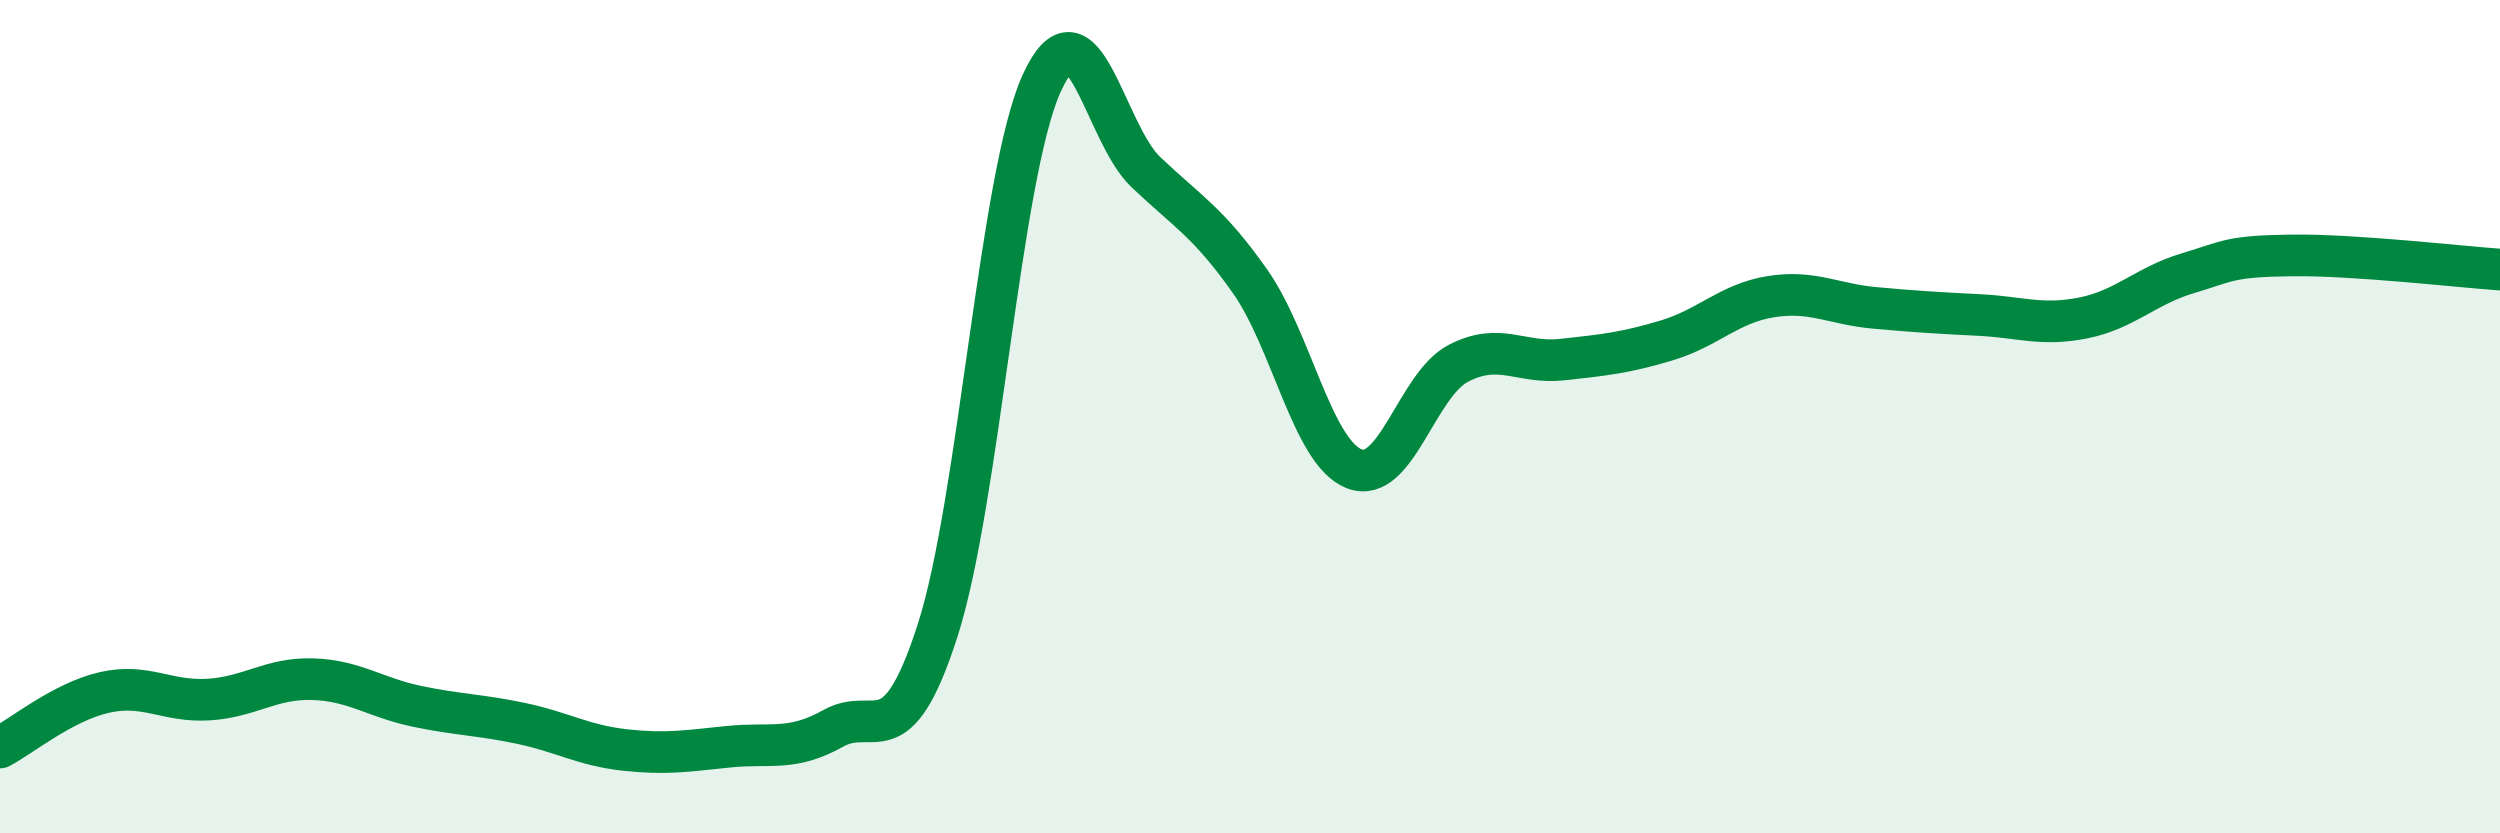
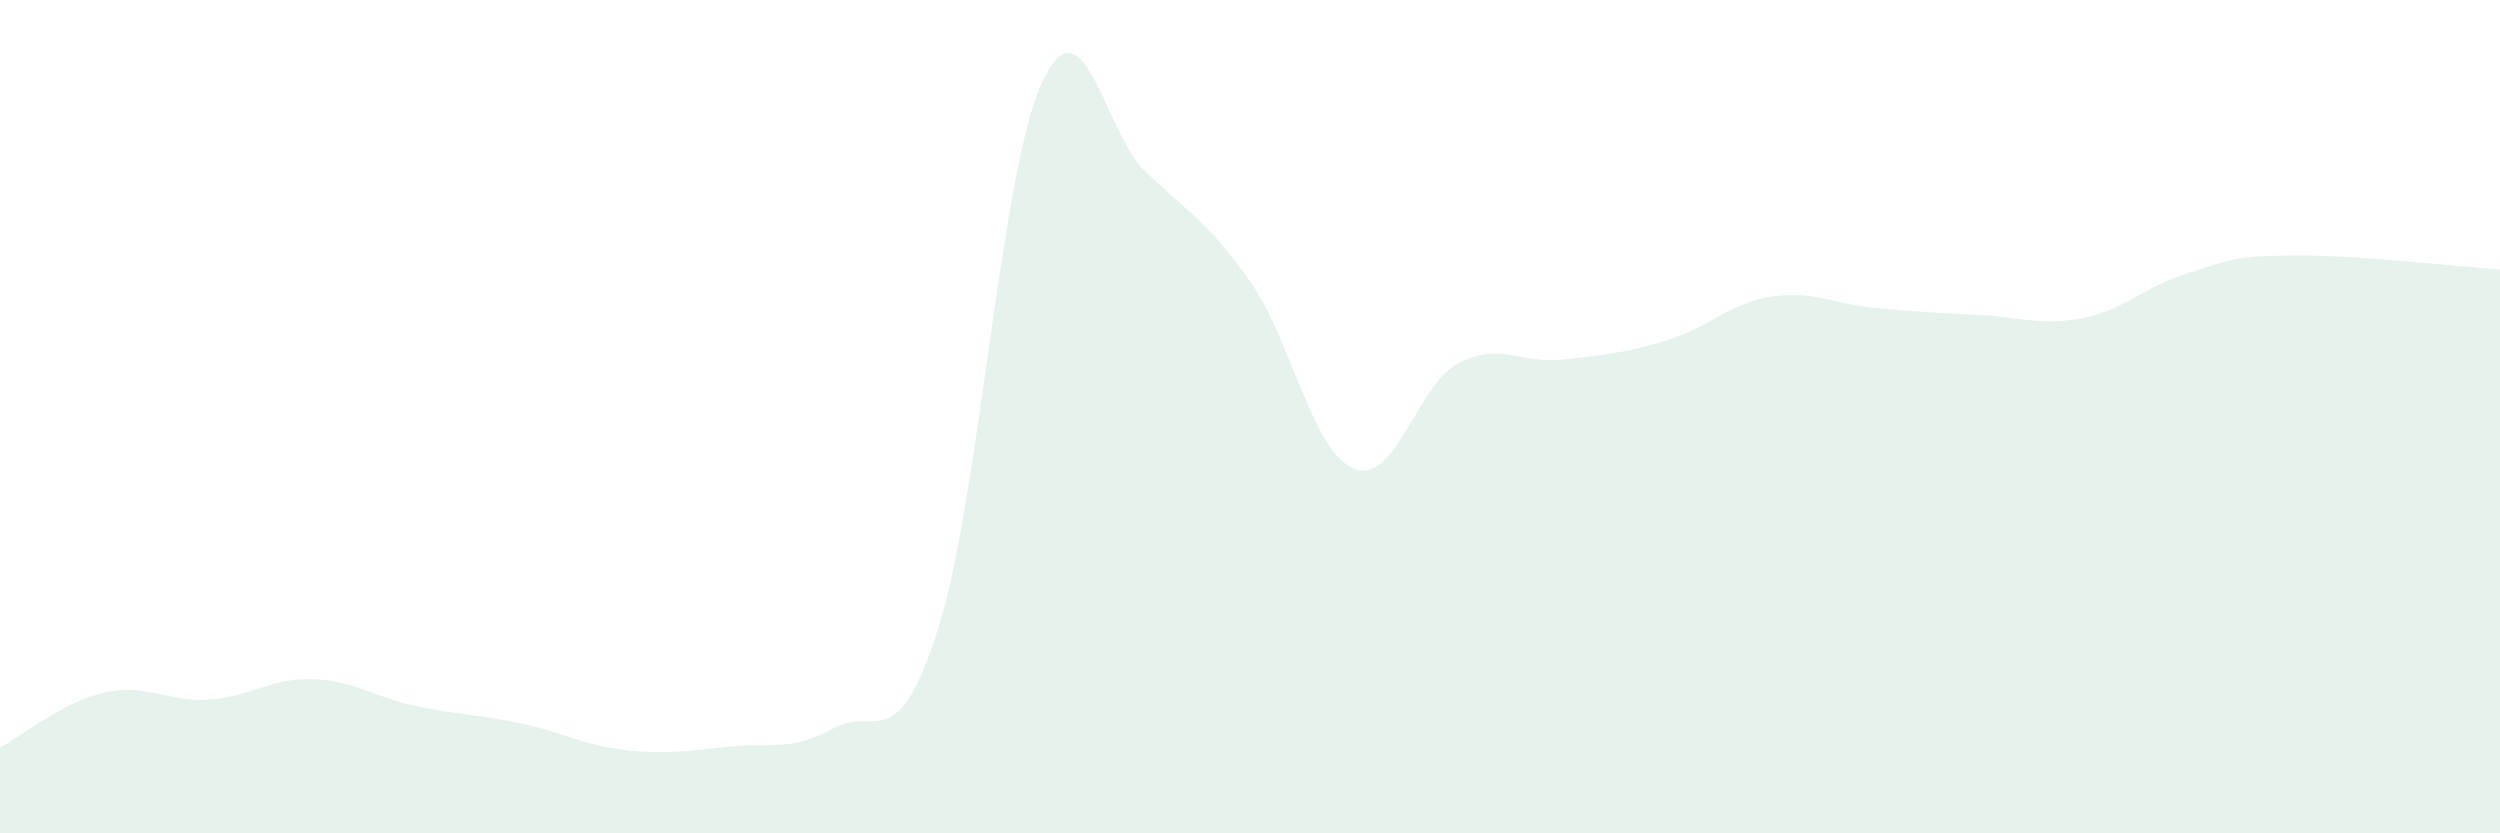
<svg xmlns="http://www.w3.org/2000/svg" width="60" height="20" viewBox="0 0 60 20">
  <path d="M 0,17.94 C 0.5,17.68 1.5,16.85 2.5,16.62 C 3.5,16.39 4,16.85 5,16.79 C 6,16.73 6.5,16.27 7.5,16.3 C 8.5,16.33 9,16.74 10,16.95 C 11,17.16 11.5,17.15 12.5,17.36 C 13.5,17.57 14,17.89 15,18 C 16,18.11 16.5,18.02 17.5,17.92 C 18.5,17.82 19,18.04 20,17.48 C 21,16.92 21.5,18.24 22.5,15.14 C 23.5,12.04 24,4.2 25,2 C 26,-0.2 26.5,3.18 27.5,4.13 C 28.5,5.08 29,5.33 30,6.75 C 31,8.17 31.5,10.86 32.5,11.25 C 33.5,11.64 34,9.24 35,8.72 C 36,8.2 36.5,8.74 37.5,8.63 C 38.5,8.52 39,8.47 40,8.17 C 41,7.87 41.5,7.28 42.5,7.12 C 43.5,6.96 44,7.3 45,7.39 C 46,7.48 46.5,7.51 47.5,7.56 C 48.5,7.61 49,7.83 50,7.63 C 51,7.43 51.5,6.86 52.5,6.56 C 53.5,6.26 53.5,6.15 55,6.13 C 56.5,6.11 59,6.4 60,6.47L60 20L0 20Z" fill="#008740" opacity="0.1" stroke-linecap="round" stroke-linejoin="round" />
-   <path d="M 0,17.94 C 0.5,17.68 1.5,16.85 2.5,16.62 C 3.5,16.39 4,16.85 5,16.79 C 6,16.73 6.5,16.27 7.5,16.3 C 8.5,16.33 9,16.74 10,16.95 C 11,17.16 11.5,17.15 12.5,17.36 C 13.5,17.57 14,17.89 15,18 C 16,18.11 16.5,18.02 17.5,17.92 C 18.5,17.82 19,18.04 20,17.48 C 21,16.92 21.5,18.24 22.5,15.14 C 23.5,12.04 24,4.2 25,2 C 26,-0.2 26.5,3.18 27.5,4.13 C 28.5,5.08 29,5.33 30,6.75 C 31,8.17 31.5,10.86 32.5,11.25 C 33.5,11.64 34,9.24 35,8.72 C 36,8.2 36.5,8.74 37.5,8.63 C 38.5,8.52 39,8.47 40,8.17 C 41,7.87 41.5,7.28 42.5,7.12 C 43.5,6.96 44,7.3 45,7.39 C 46,7.48 46.5,7.51 47.5,7.56 C 48.5,7.61 49,7.83 50,7.63 C 51,7.43 51.5,6.86 52.5,6.56 C 53.5,6.26 53.5,6.15 55,6.13 C 56.5,6.11 59,6.4 60,6.47" stroke="#008740" stroke-width="1" fill="none" stroke-linecap="round" stroke-linejoin="round" />
</svg>